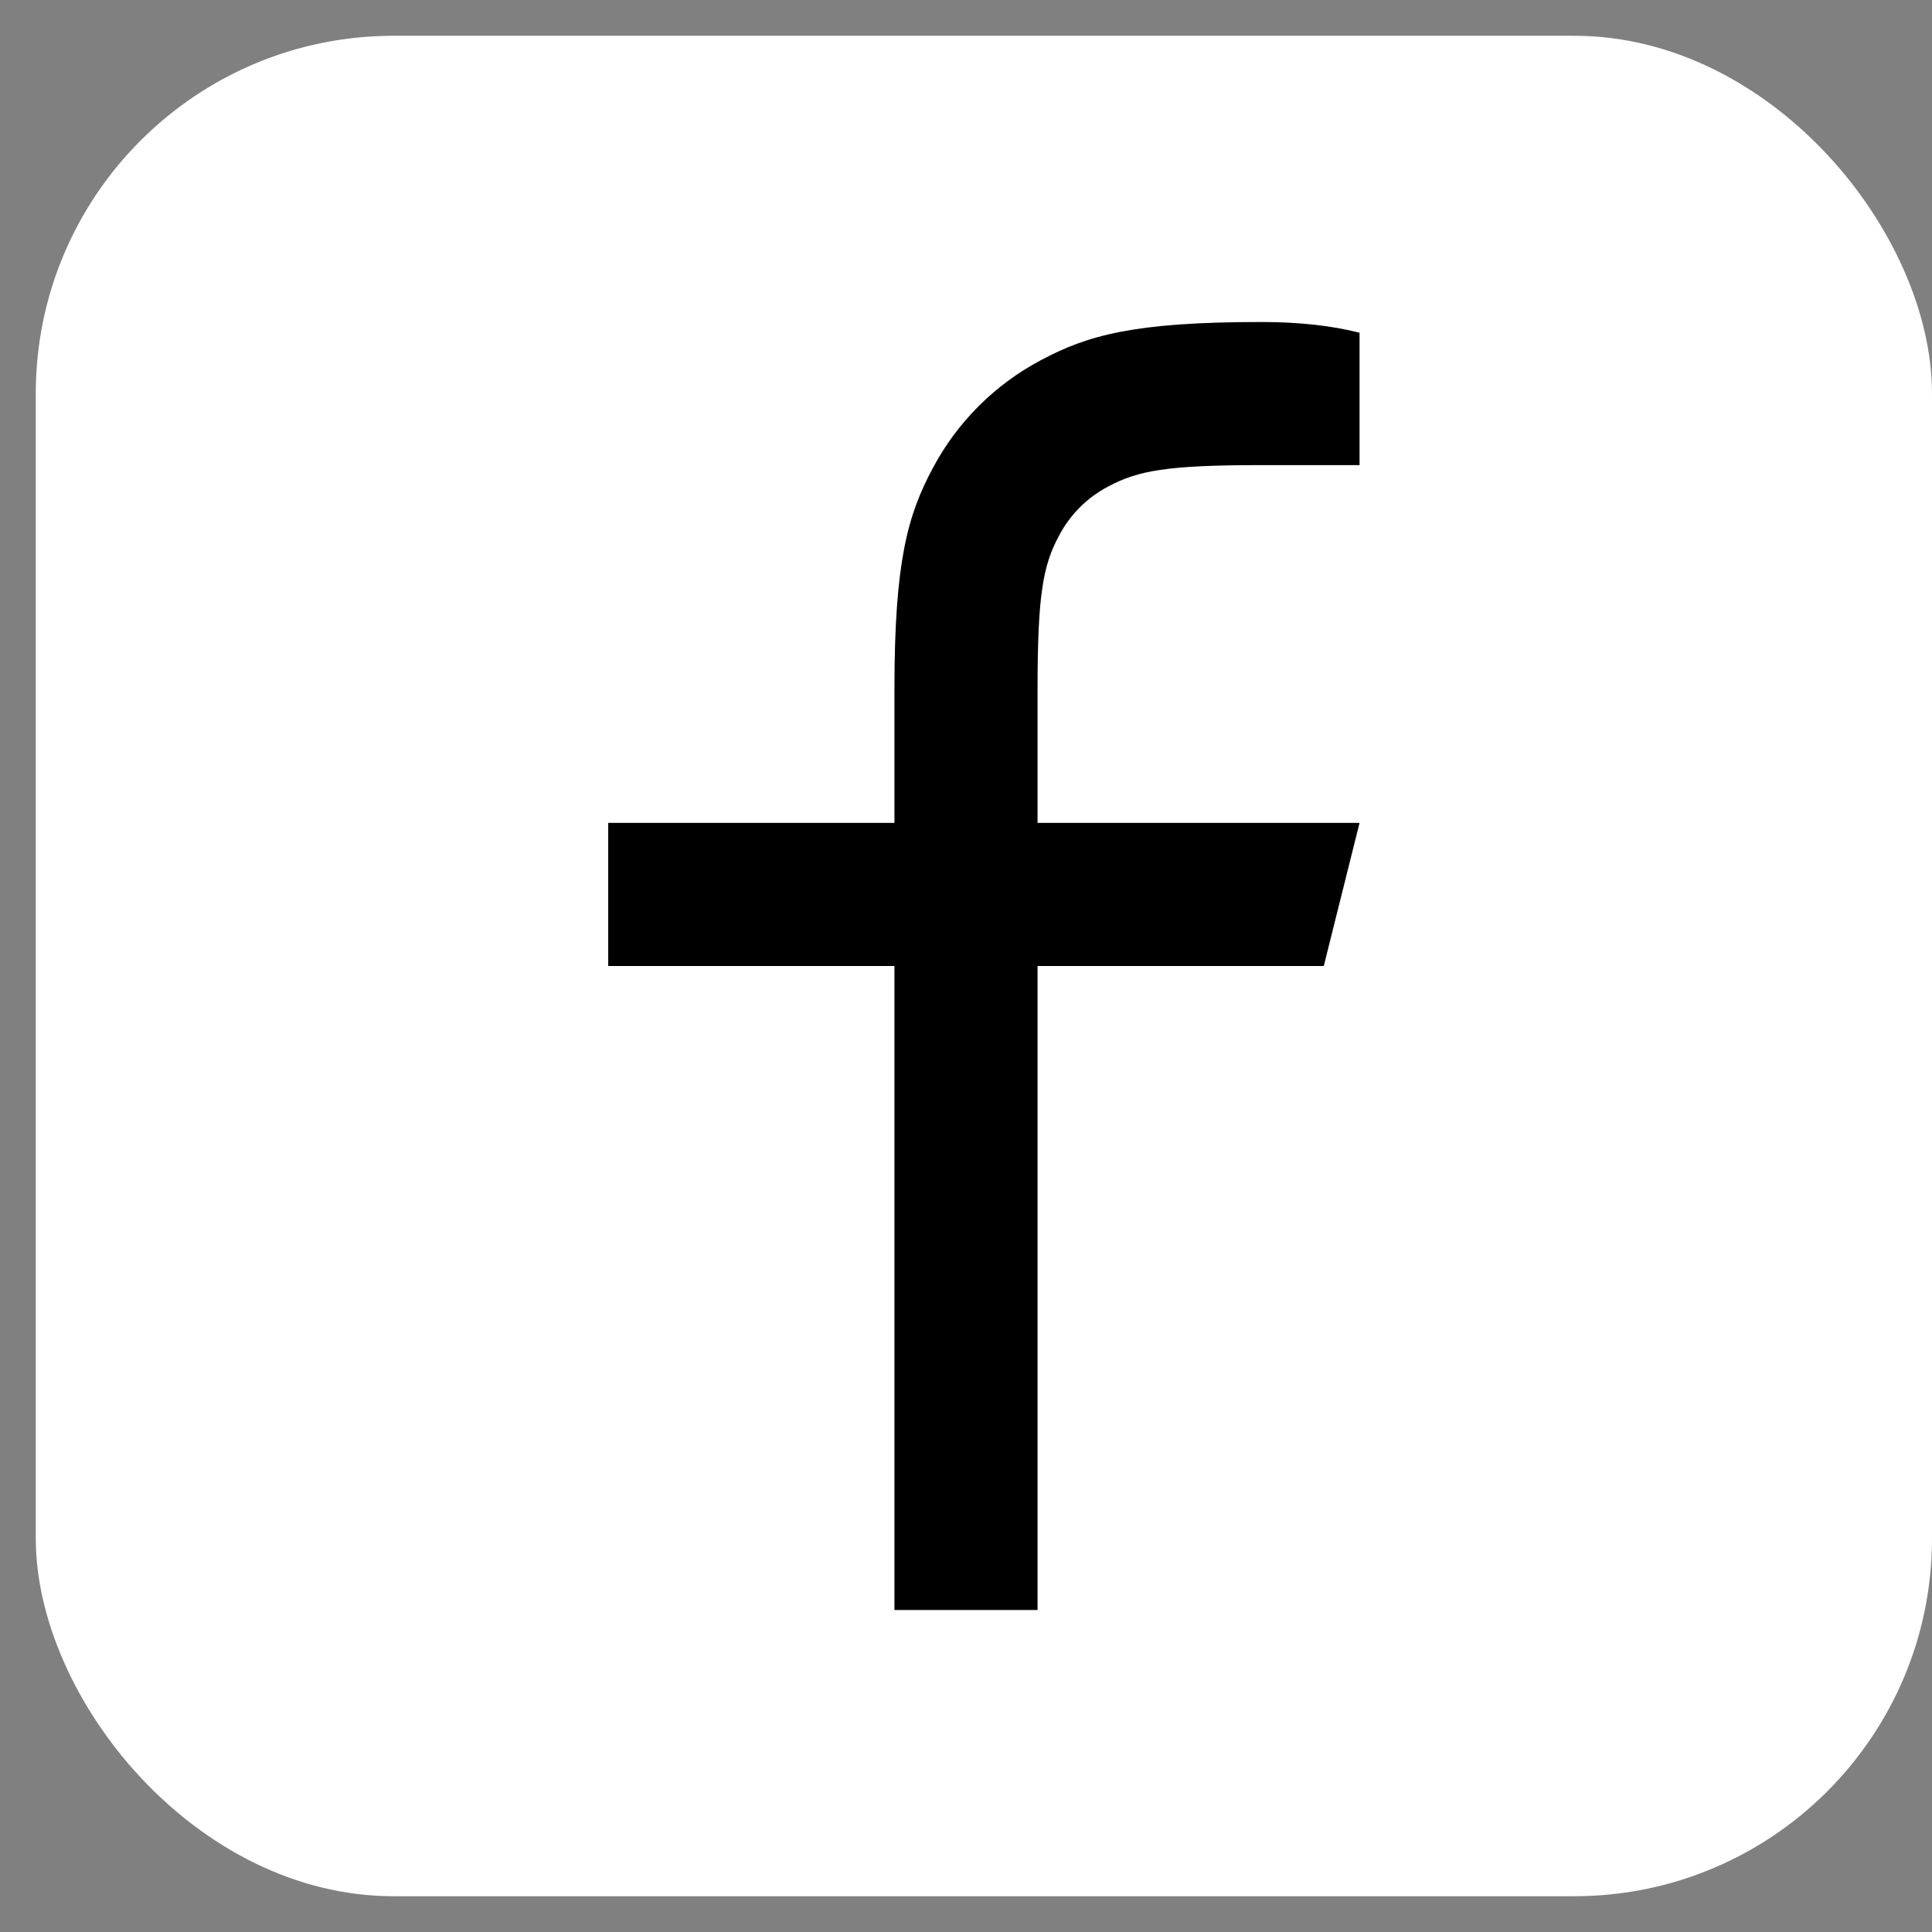
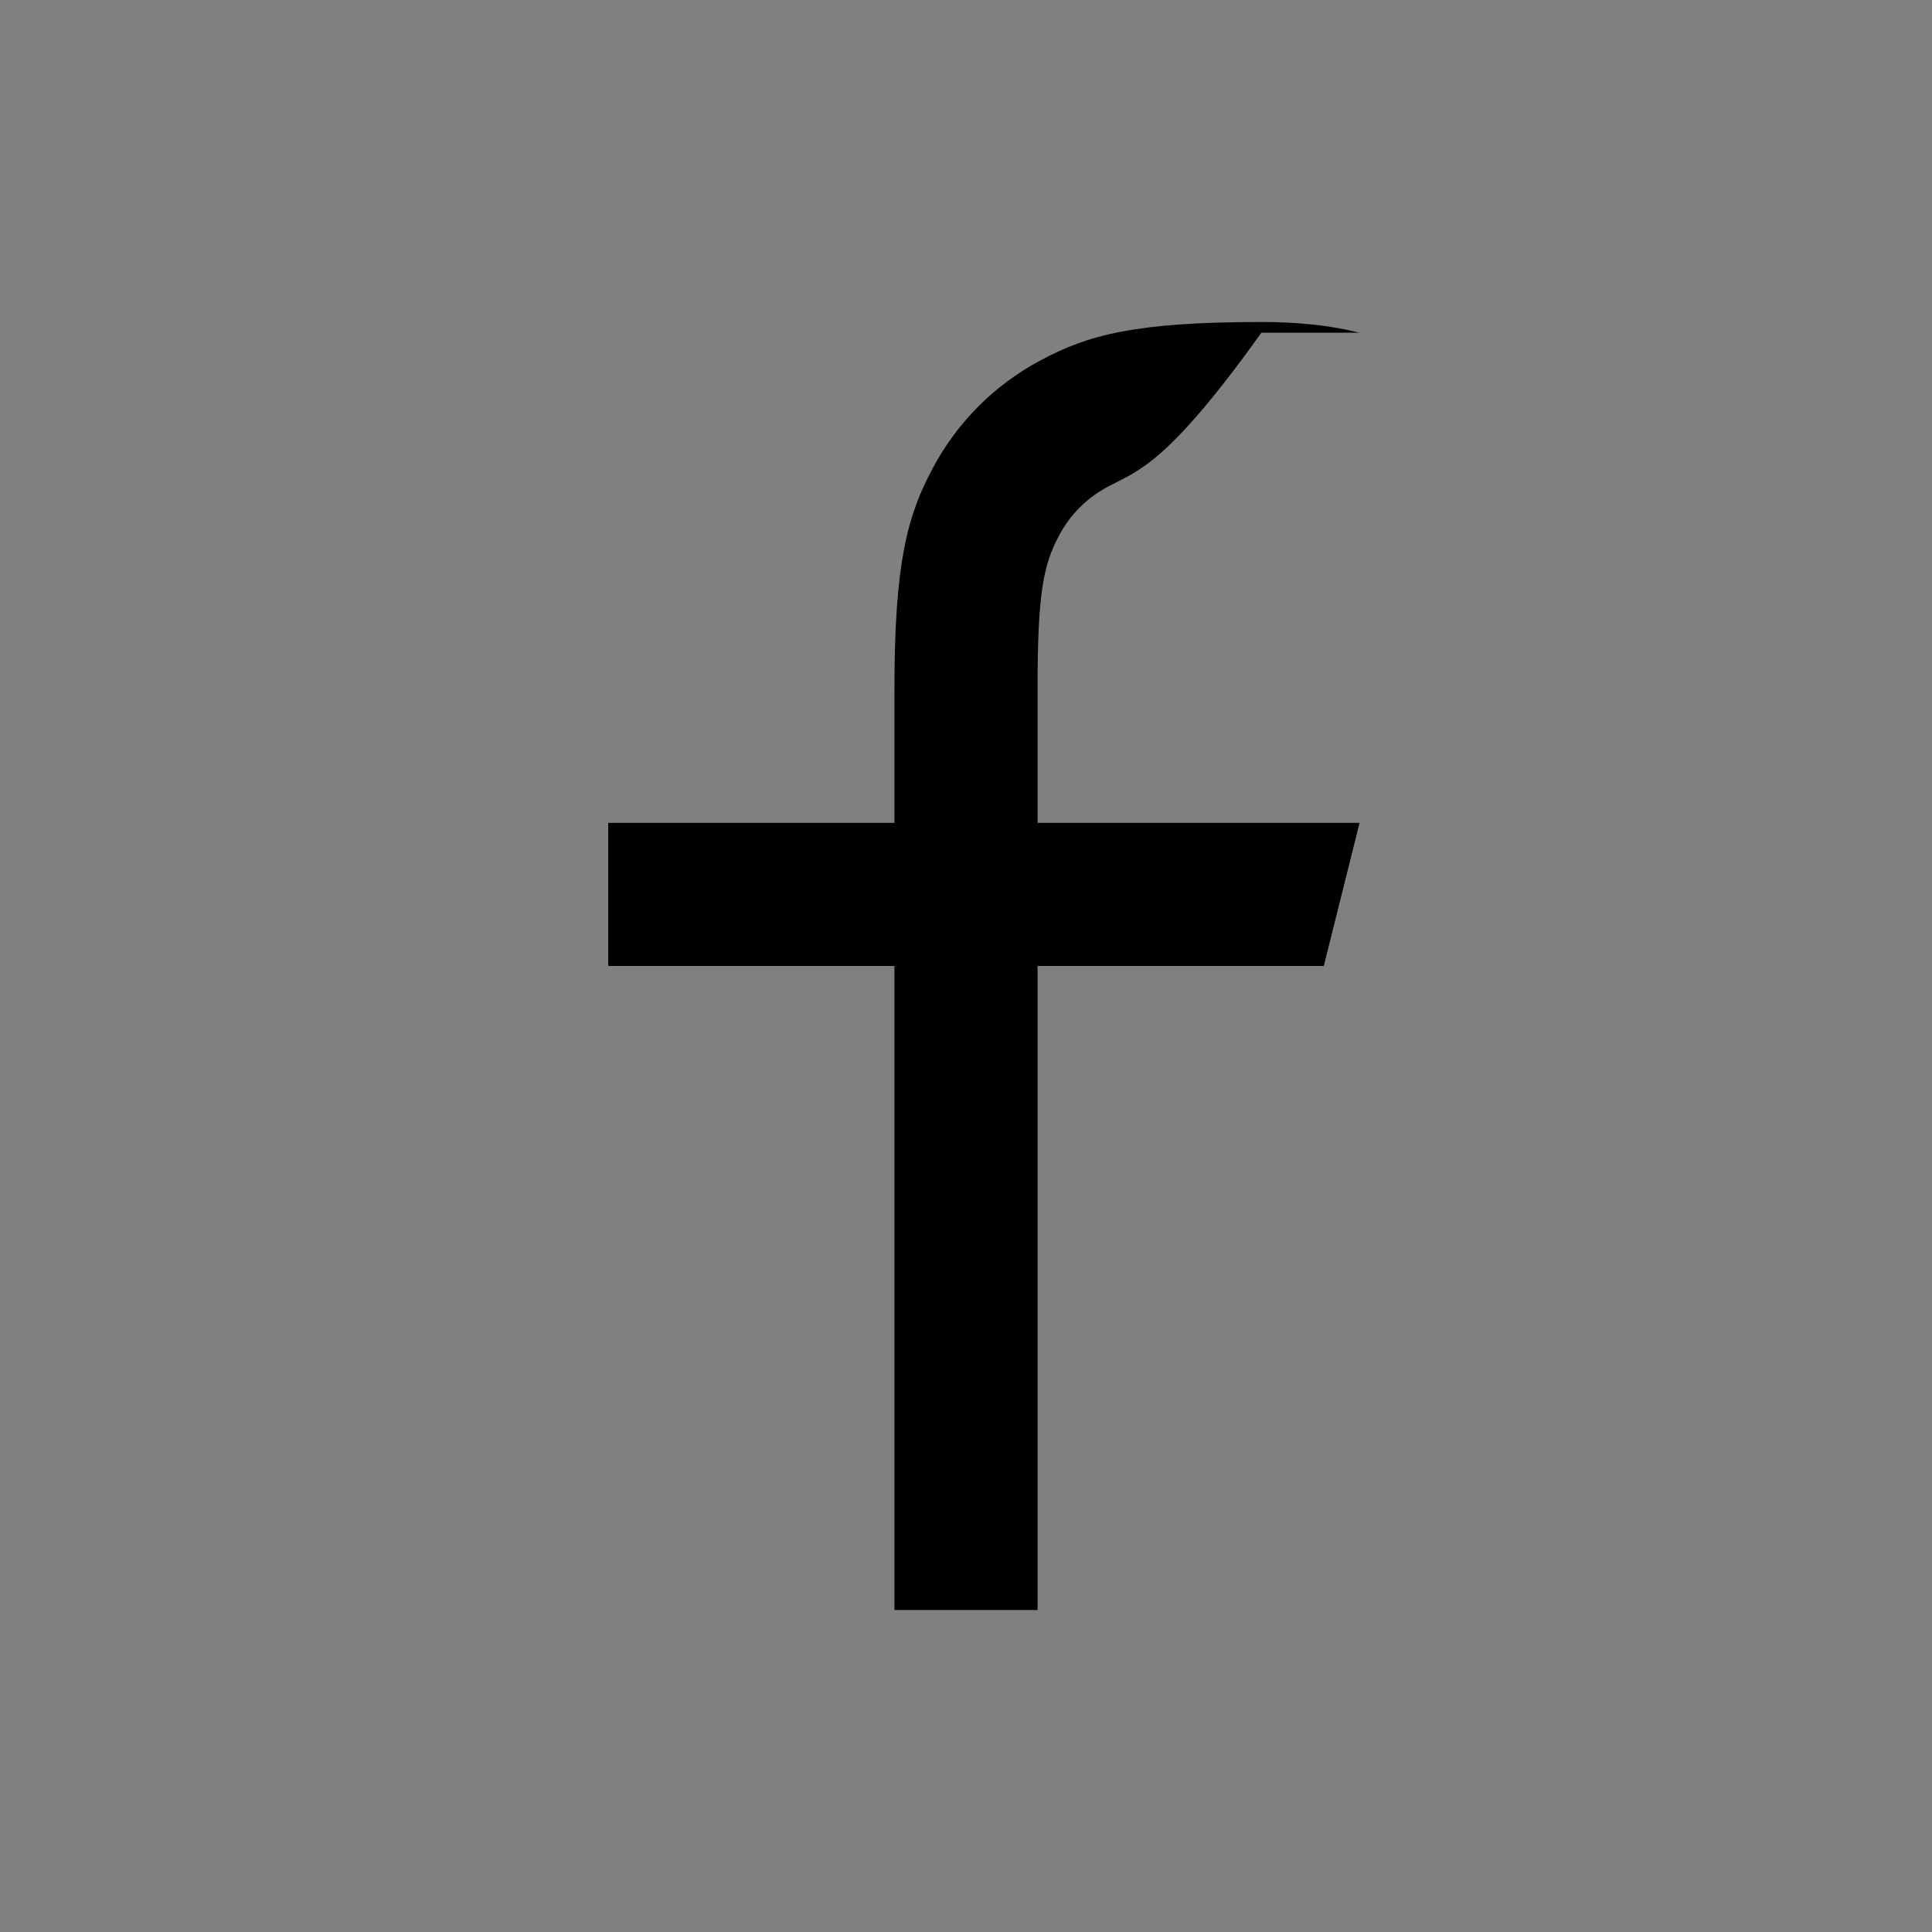
<svg xmlns="http://www.w3.org/2000/svg" width="27" height="27" viewBox="0 0 27 27" fill="none">
  <rect x="0" y="0" width="27" height="27" fill="#808080" stroke="none" />
-   <rect x="0.5" y="0.5" width="26.5" height="26" rx="5" fill="white" />
-   <path d="M14.5 11.5H19L18.5 13.5H14.5V22.5H12.5V13.5H8.5V11.5H12.5V9.628C12.5 7.845 12.686 7.198 13.034 6.546C13.375 5.902 13.902 5.375 14.546 5.034C15.198 4.686 15.845 4.5 17.628 4.5C18.15 4.5 18.608 4.55 19 4.65V6.5H17.628C16.304 6.5 15.901 6.578 15.489 6.798C15.193 6.953 14.952 7.194 14.798 7.49C14.578 7.901 14.5 8.304 14.5 9.628V11.5Z" fill="black" />
+   <path d="M14.5 11.5H19L18.5 13.5H14.5V22.5H12.5V13.5H8.5V11.5H12.5V9.628C12.5 7.845 12.686 7.198 13.034 6.546C13.375 5.902 13.902 5.375 14.546 5.034C15.198 4.686 15.845 4.5 17.628 4.5C18.15 4.5 18.608 4.55 19 4.65H17.628C16.304 6.5 15.901 6.578 15.489 6.798C15.193 6.953 14.952 7.194 14.798 7.49C14.578 7.901 14.5 8.304 14.5 9.628V11.5Z" fill="black" />
</svg>